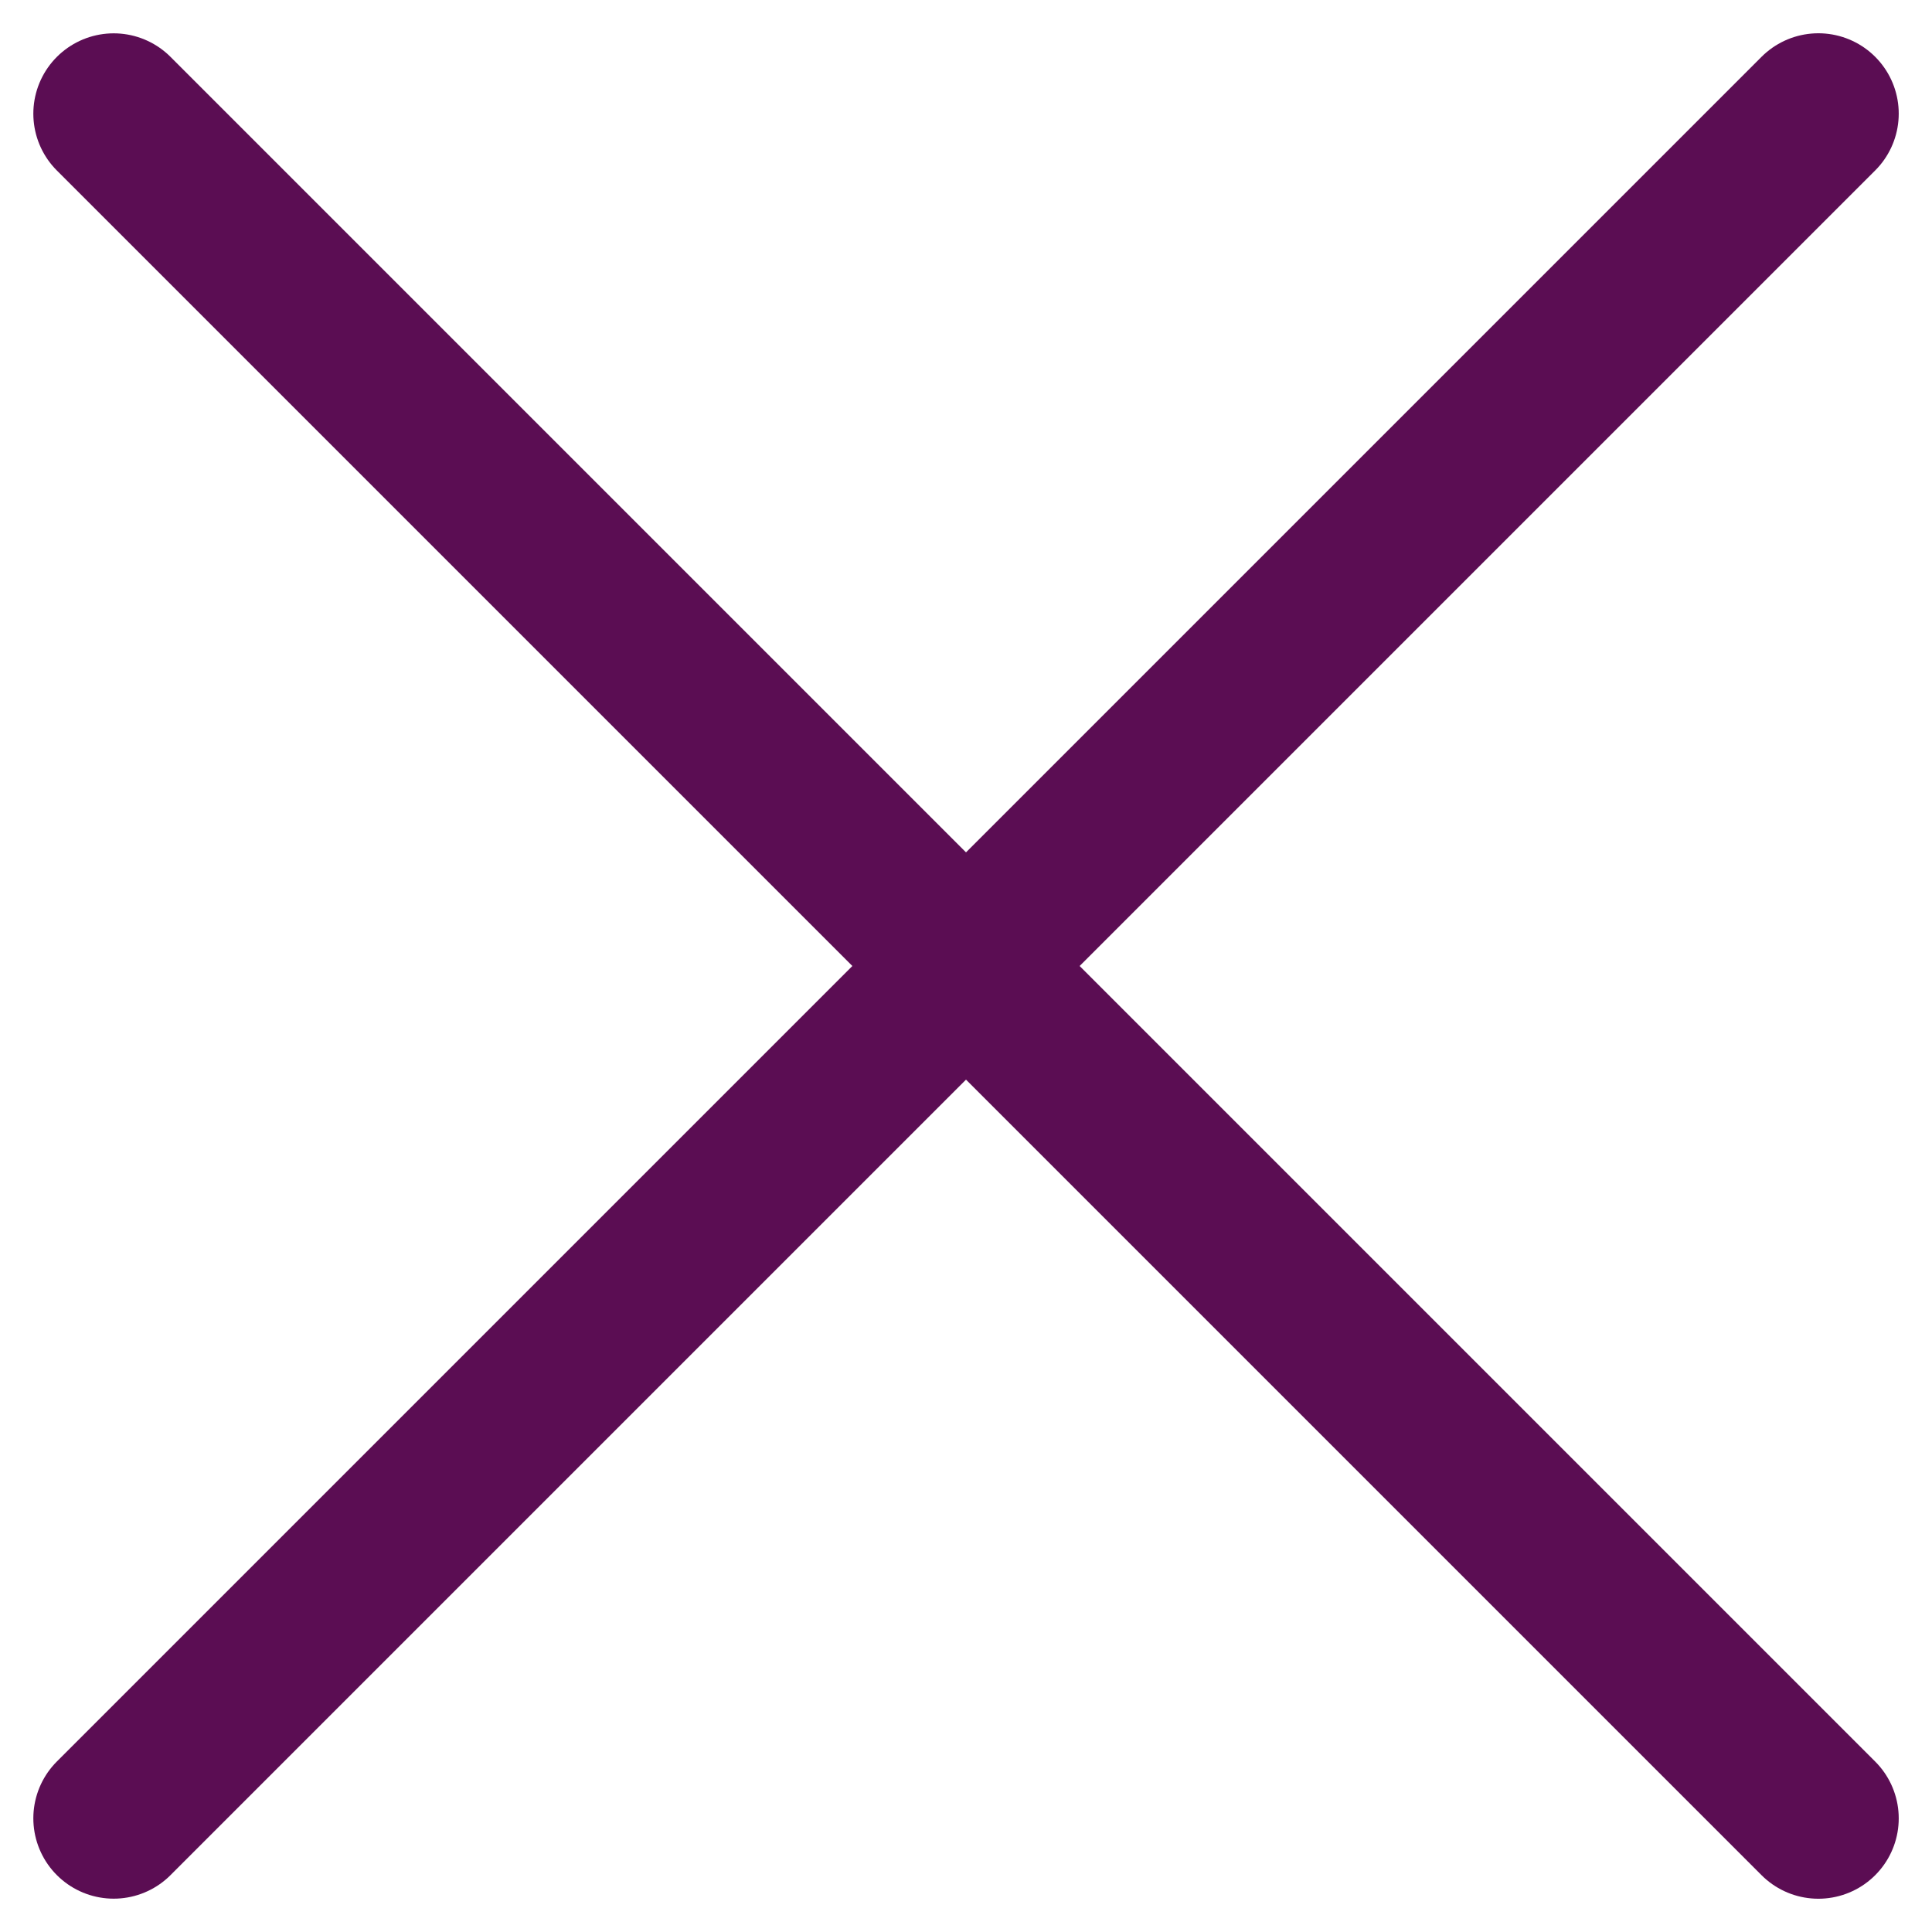
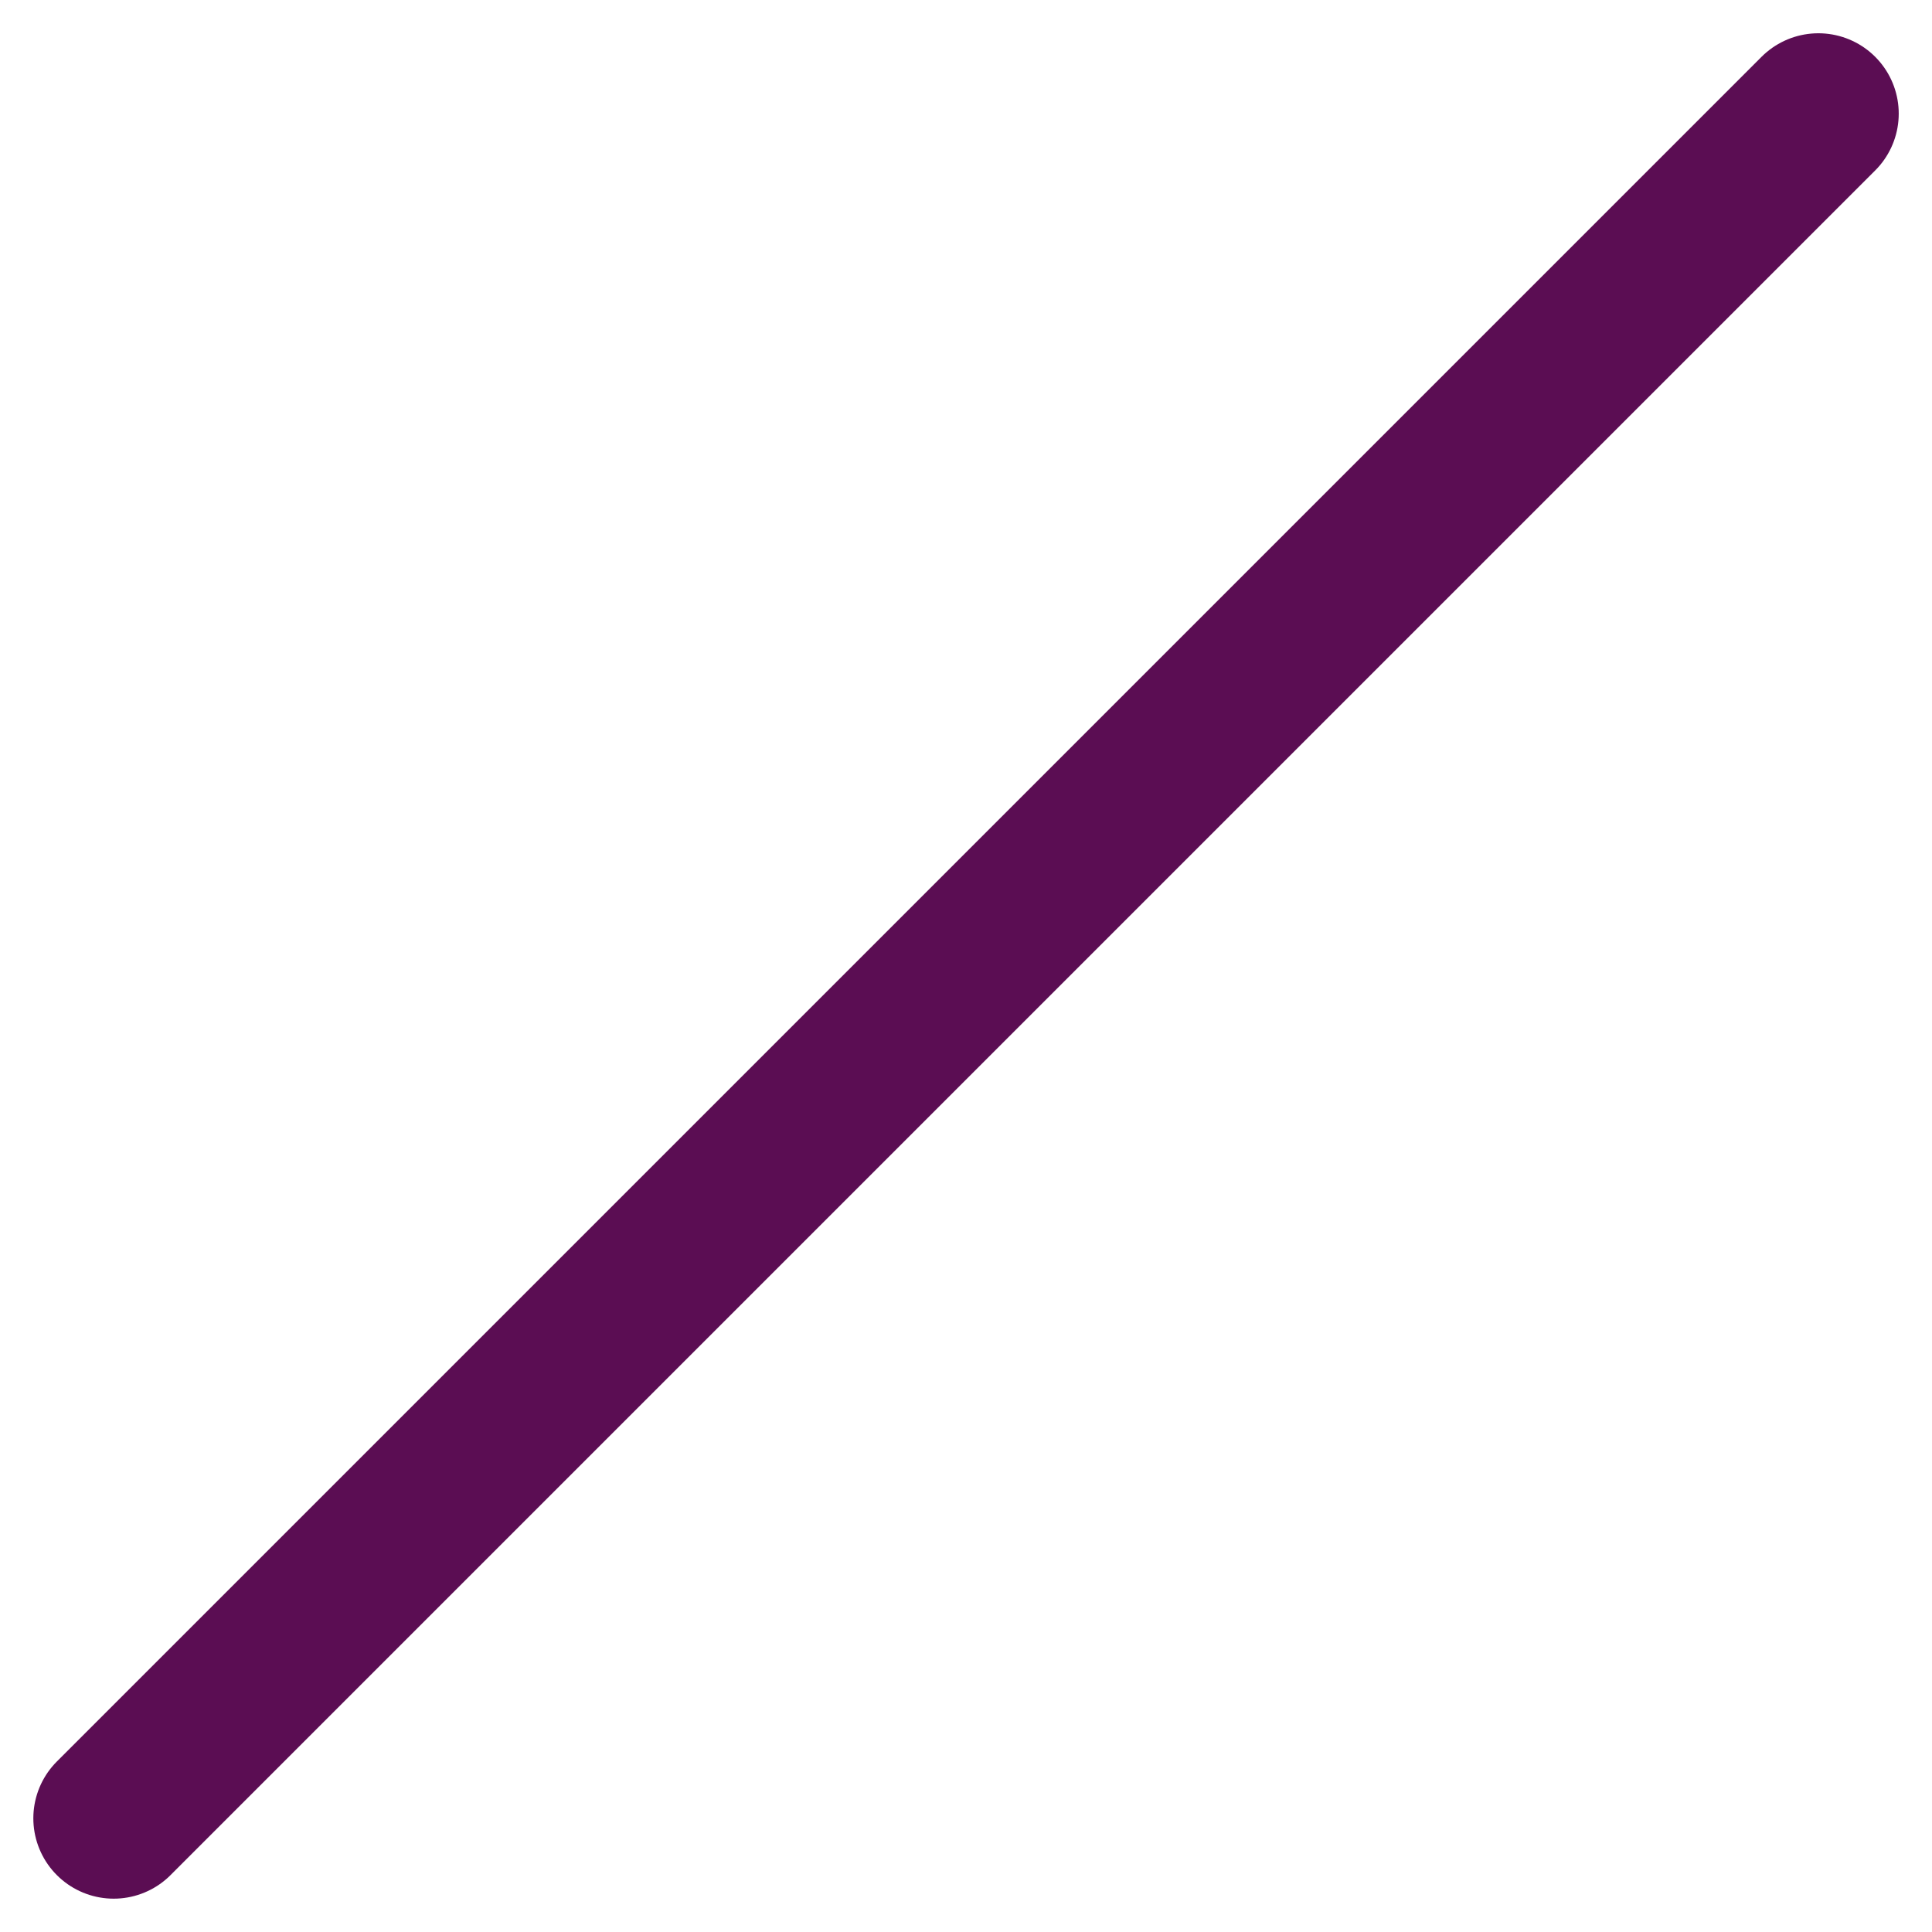
<svg xmlns="http://www.w3.org/2000/svg" width="24.042" height="24.042" viewBox="0 0 24.042 24.042">
  <g id="Group_5" data-name="Group 5" transform="translate(-595.979 -133.979)">
    <line id="Line_1" data-name="Line 1" y2="30" transform="translate(618.607 135.393) rotate(45)" fill="none" stroke="#5b0d53" stroke-linecap="round" stroke-width="2" />
-     <line id="Line_2" data-name="Line 2" y1="30" transform="translate(618.607 156.607) rotate(135)" fill="none" stroke="#5b0d53" stroke-linecap="round" stroke-width="2" />
  </g>
</svg>